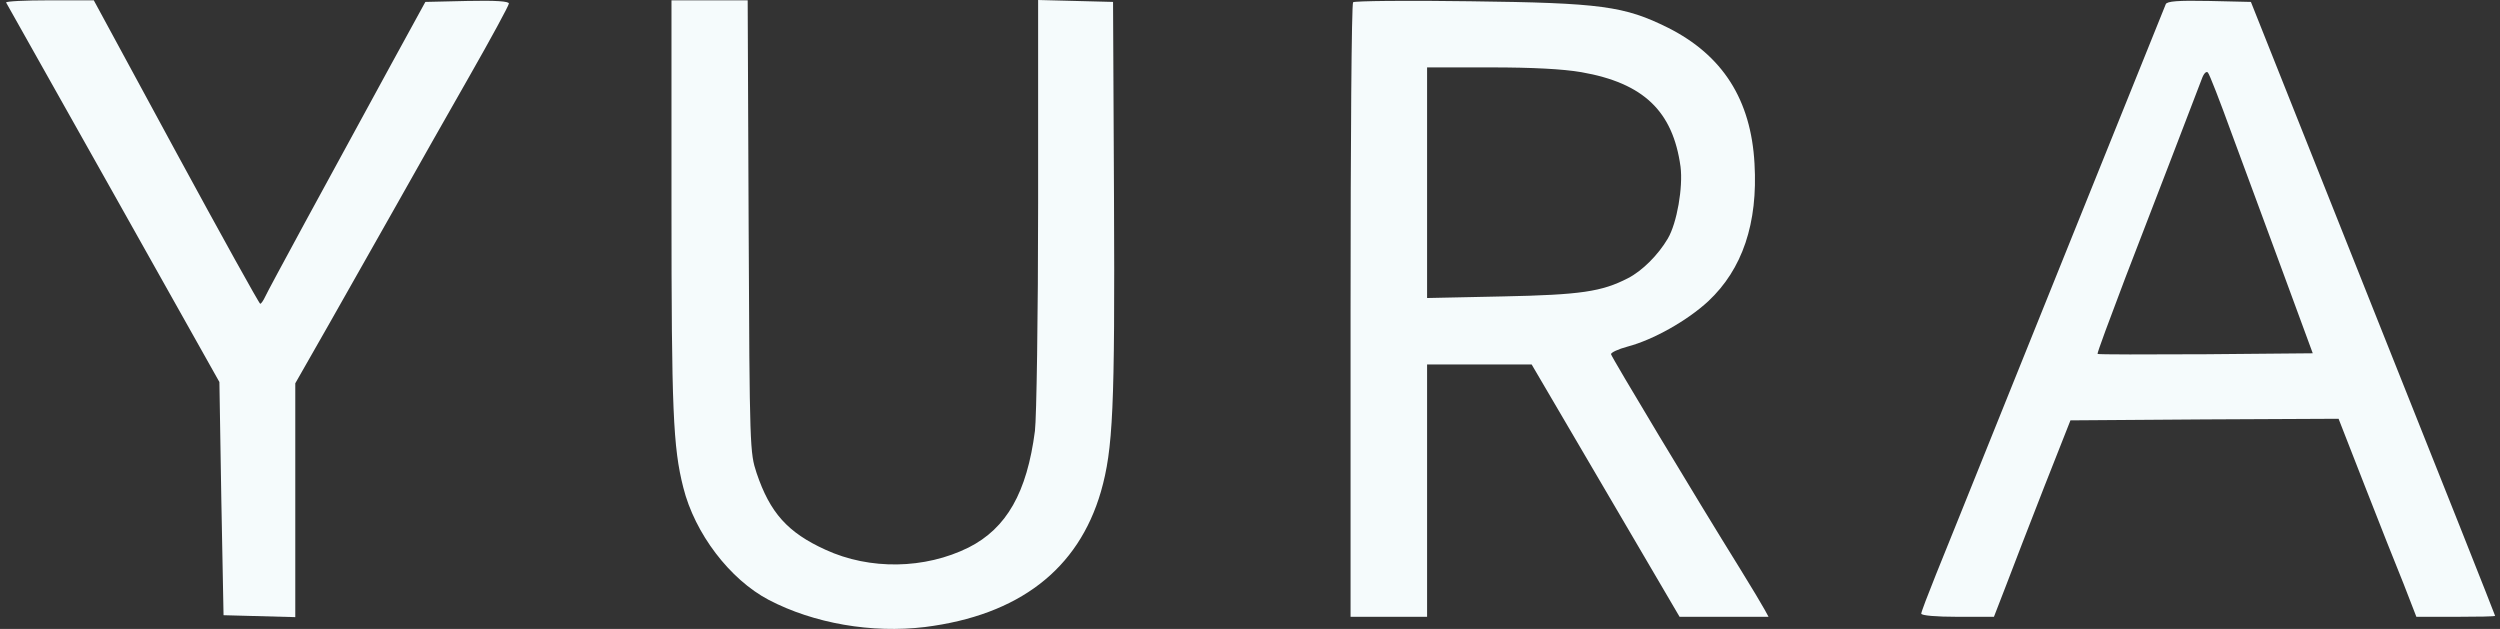
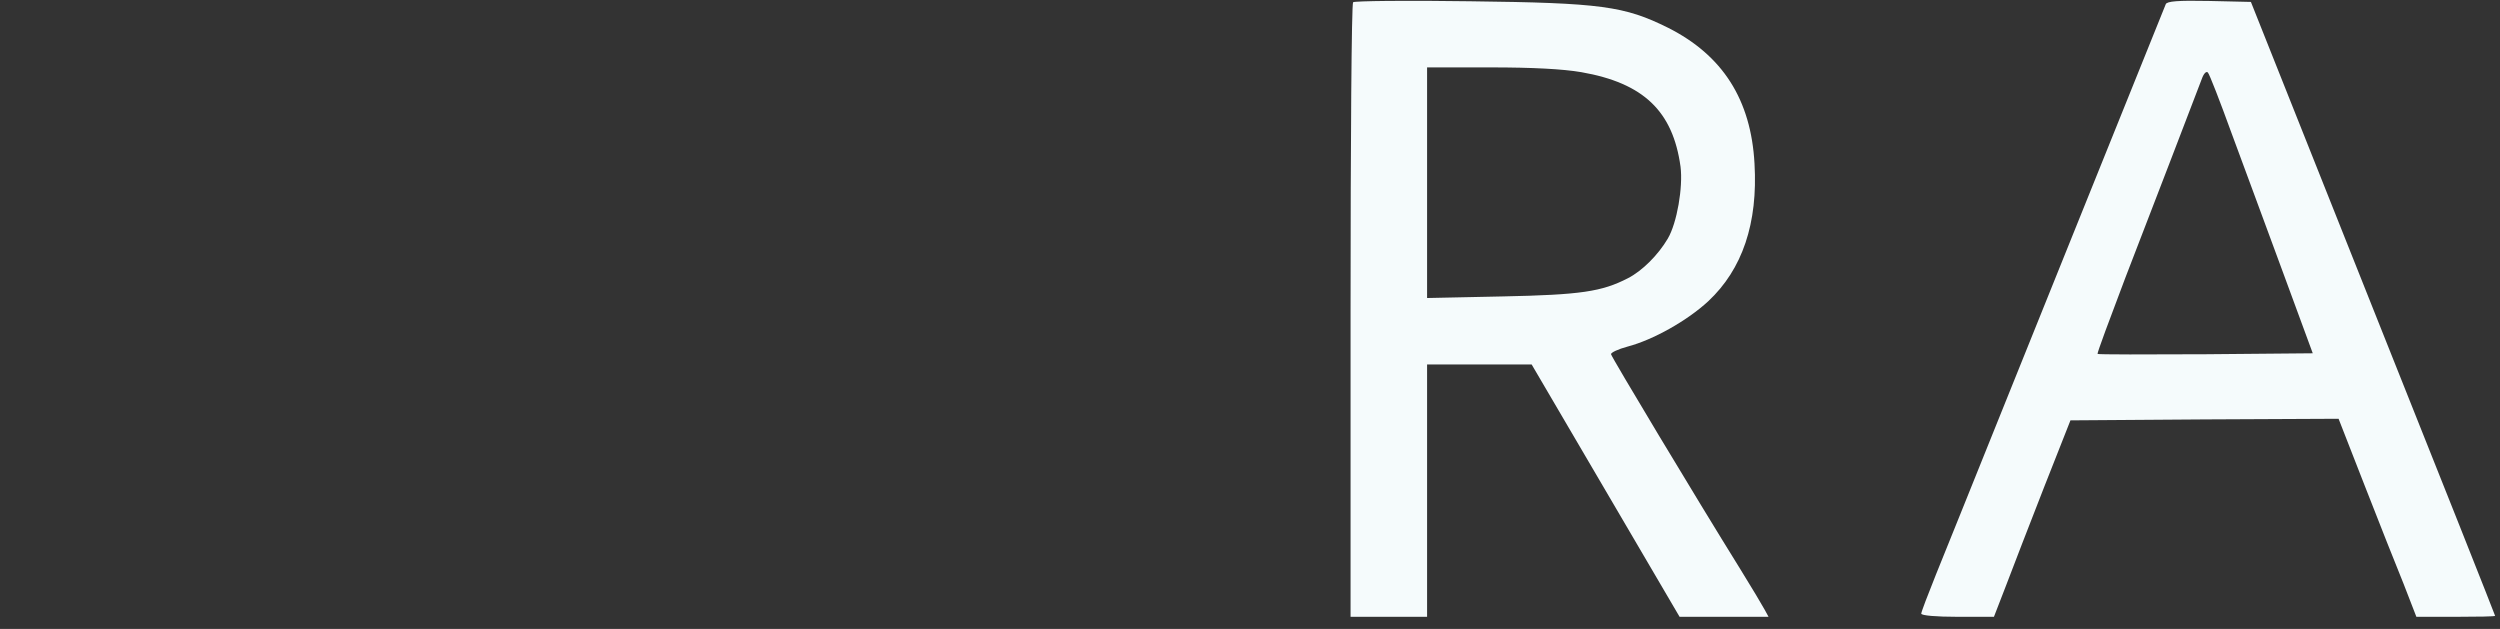
<svg xmlns="http://www.w3.org/2000/svg" width="318" height="80" viewBox="0 0 318 80" fill="none">
  <rect x="0" y="0" width="318" height="80" fill="#333333" stroke="none" />
  <g clip-path="url(#clip0_10423_45112)">
-     <path d="M0.777 0.325C0.899 0.528 7.023 11.417 14.444 24.622L27.908 48.595L28.151 63.425L28.435 78.255L37.56 78.499V48.757L41.777 41.362C44.089 37.299 47.941 30.473 50.334 26.247C52.727 21.981 56.944 14.546 59.702 9.711C62.459 4.876 64.731 0.691 64.731 0.447C64.731 0.162 63.068 0.041 59.418 0.122L54.105 0.244L49.766 8.167C41.615 23.078 34.153 36.812 33.748 37.705C33.504 38.233 33.22 38.64 33.099 38.64C32.977 38.64 28.151 29.945 22.392 19.34L11.93 0.041H6.252C3.17 0.041 0.696 0.162 0.777 0.325Z" fill="#F5FBFC" />
-     <path d="M85.413 26.126C85.413 52.211 85.615 56.883 86.913 62.003C88.373 67.854 92.834 73.704 97.781 76.305C103.54 79.312 110.88 80.571 117.653 79.758C129.575 78.255 137.159 72.445 140.039 62.531C141.58 57.127 141.823 51.926 141.701 25.232L141.58 0.244L132.049 0V25.922C132.049 40.184 131.846 53.186 131.644 54.811C130.63 62.653 128.035 67.203 123.209 69.641C117.653 72.404 110.637 72.526 105 69.926C100.174 67.732 97.944 65.213 96.24 60.174C95.389 57.574 95.348 57.167 95.227 28.767L95.105 0.041H85.413V26.126Z" fill="#F5FBFC" />
    <path d="M172.116 0.284C171.914 0.447 171.792 18.121 171.792 39.534V78.458H181.525V46.36H194.826L213.643 78.458H224.958L224.471 77.564C224.187 77.036 222.808 74.72 221.348 72.364C215.59 63.099 205.005 45.466 204.924 45.059C204.884 44.856 205.816 44.409 207.033 44.084C210.277 43.231 214.617 40.793 217.293 38.315C221.632 34.252 223.619 28.401 223.173 20.803C222.727 12.677 219.118 7.029 212.183 3.535C206.627 0.772 203.667 0.365 187 0.162C178.97 0.04 172.278 0.122 172.116 0.284ZM201.153 9.182C209.061 10.564 212.792 14.139 213.765 21.209C214.089 23.809 213.319 28.36 212.143 30.351C210.926 32.423 208.898 34.455 207.074 35.389C203.748 37.096 201.112 37.502 191.177 37.705L181.525 37.908V8.573H189.595C194.948 8.573 198.801 8.776 201.153 9.182Z" fill="#F5FBFC" />
    <path d="M275.487 0.528C274.757 2.356 266.079 23.891 263.564 30.107C261.902 34.252 257.725 44.572 254.318 53.064C250.912 61.556 247.262 70.576 246.248 73.095C245.234 75.614 244.383 77.849 244.383 78.052C244.383 78.296 246.289 78.458 249.006 78.458H253.629L255.17 74.476C255.981 72.323 258.171 66.675 259.996 62.002L263.362 53.47L280.394 53.348L297.467 53.267L300.752 61.678C302.577 66.35 304.807 71.998 305.74 74.273L307.363 78.458H312.391C315.149 78.458 317.379 78.418 317.379 78.336C317.379 78.255 310.404 60.662 301.847 39.249L286.315 0.244L281.003 0.122C276.988 0.04 275.649 0.162 275.487 0.528ZM283.841 16.902C285.342 20.925 288.262 28.888 290.37 34.577L294.183 44.938L280.597 45.059C273.095 45.1 266.89 45.1 266.809 45.019C266.728 44.938 268.35 40.59 270.337 35.349C273.663 26.735 278.934 13.042 280.07 10.036C280.313 9.345 280.638 9.02 280.84 9.223C281.043 9.426 282.381 12.88 283.841 16.902Z" fill="#F5FBFC" />
  </g>
  <defs>
    <clipPath id="clip0_10423_45112">
      <rect width="316.604" height="80" fill="white" transform="translate(0.775)" />
    </clipPath>
  </defs>
</svg>